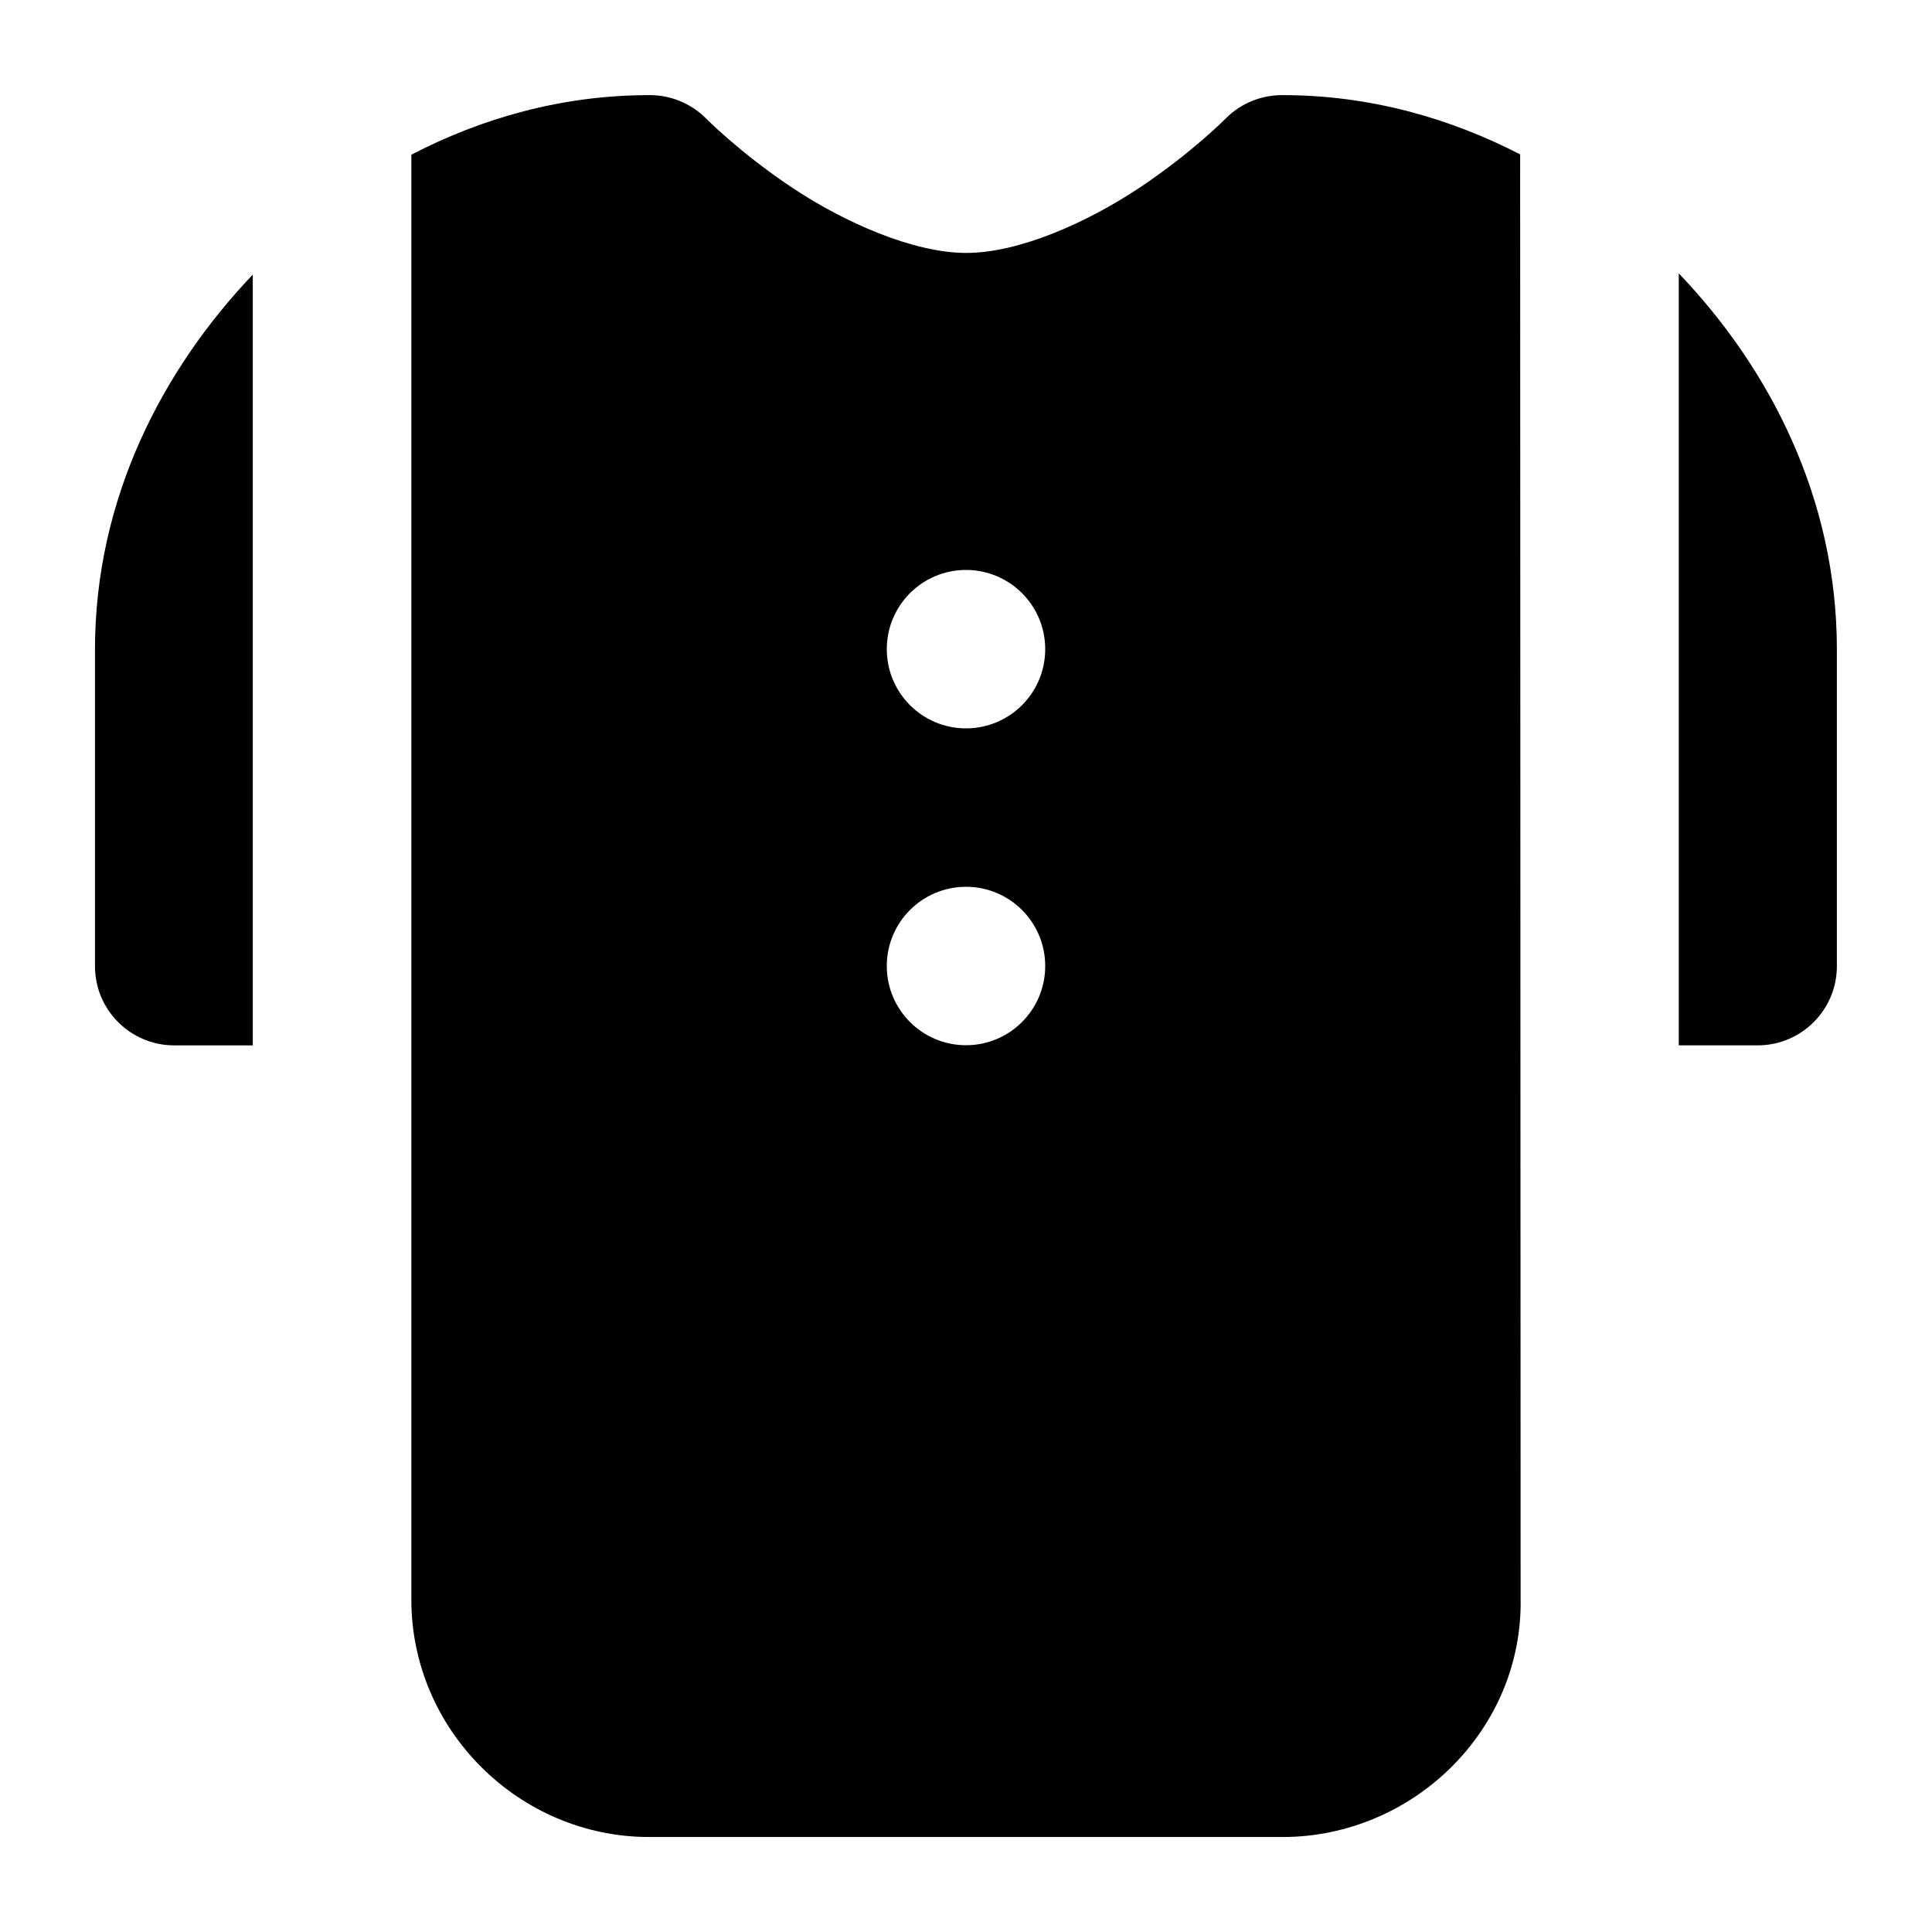
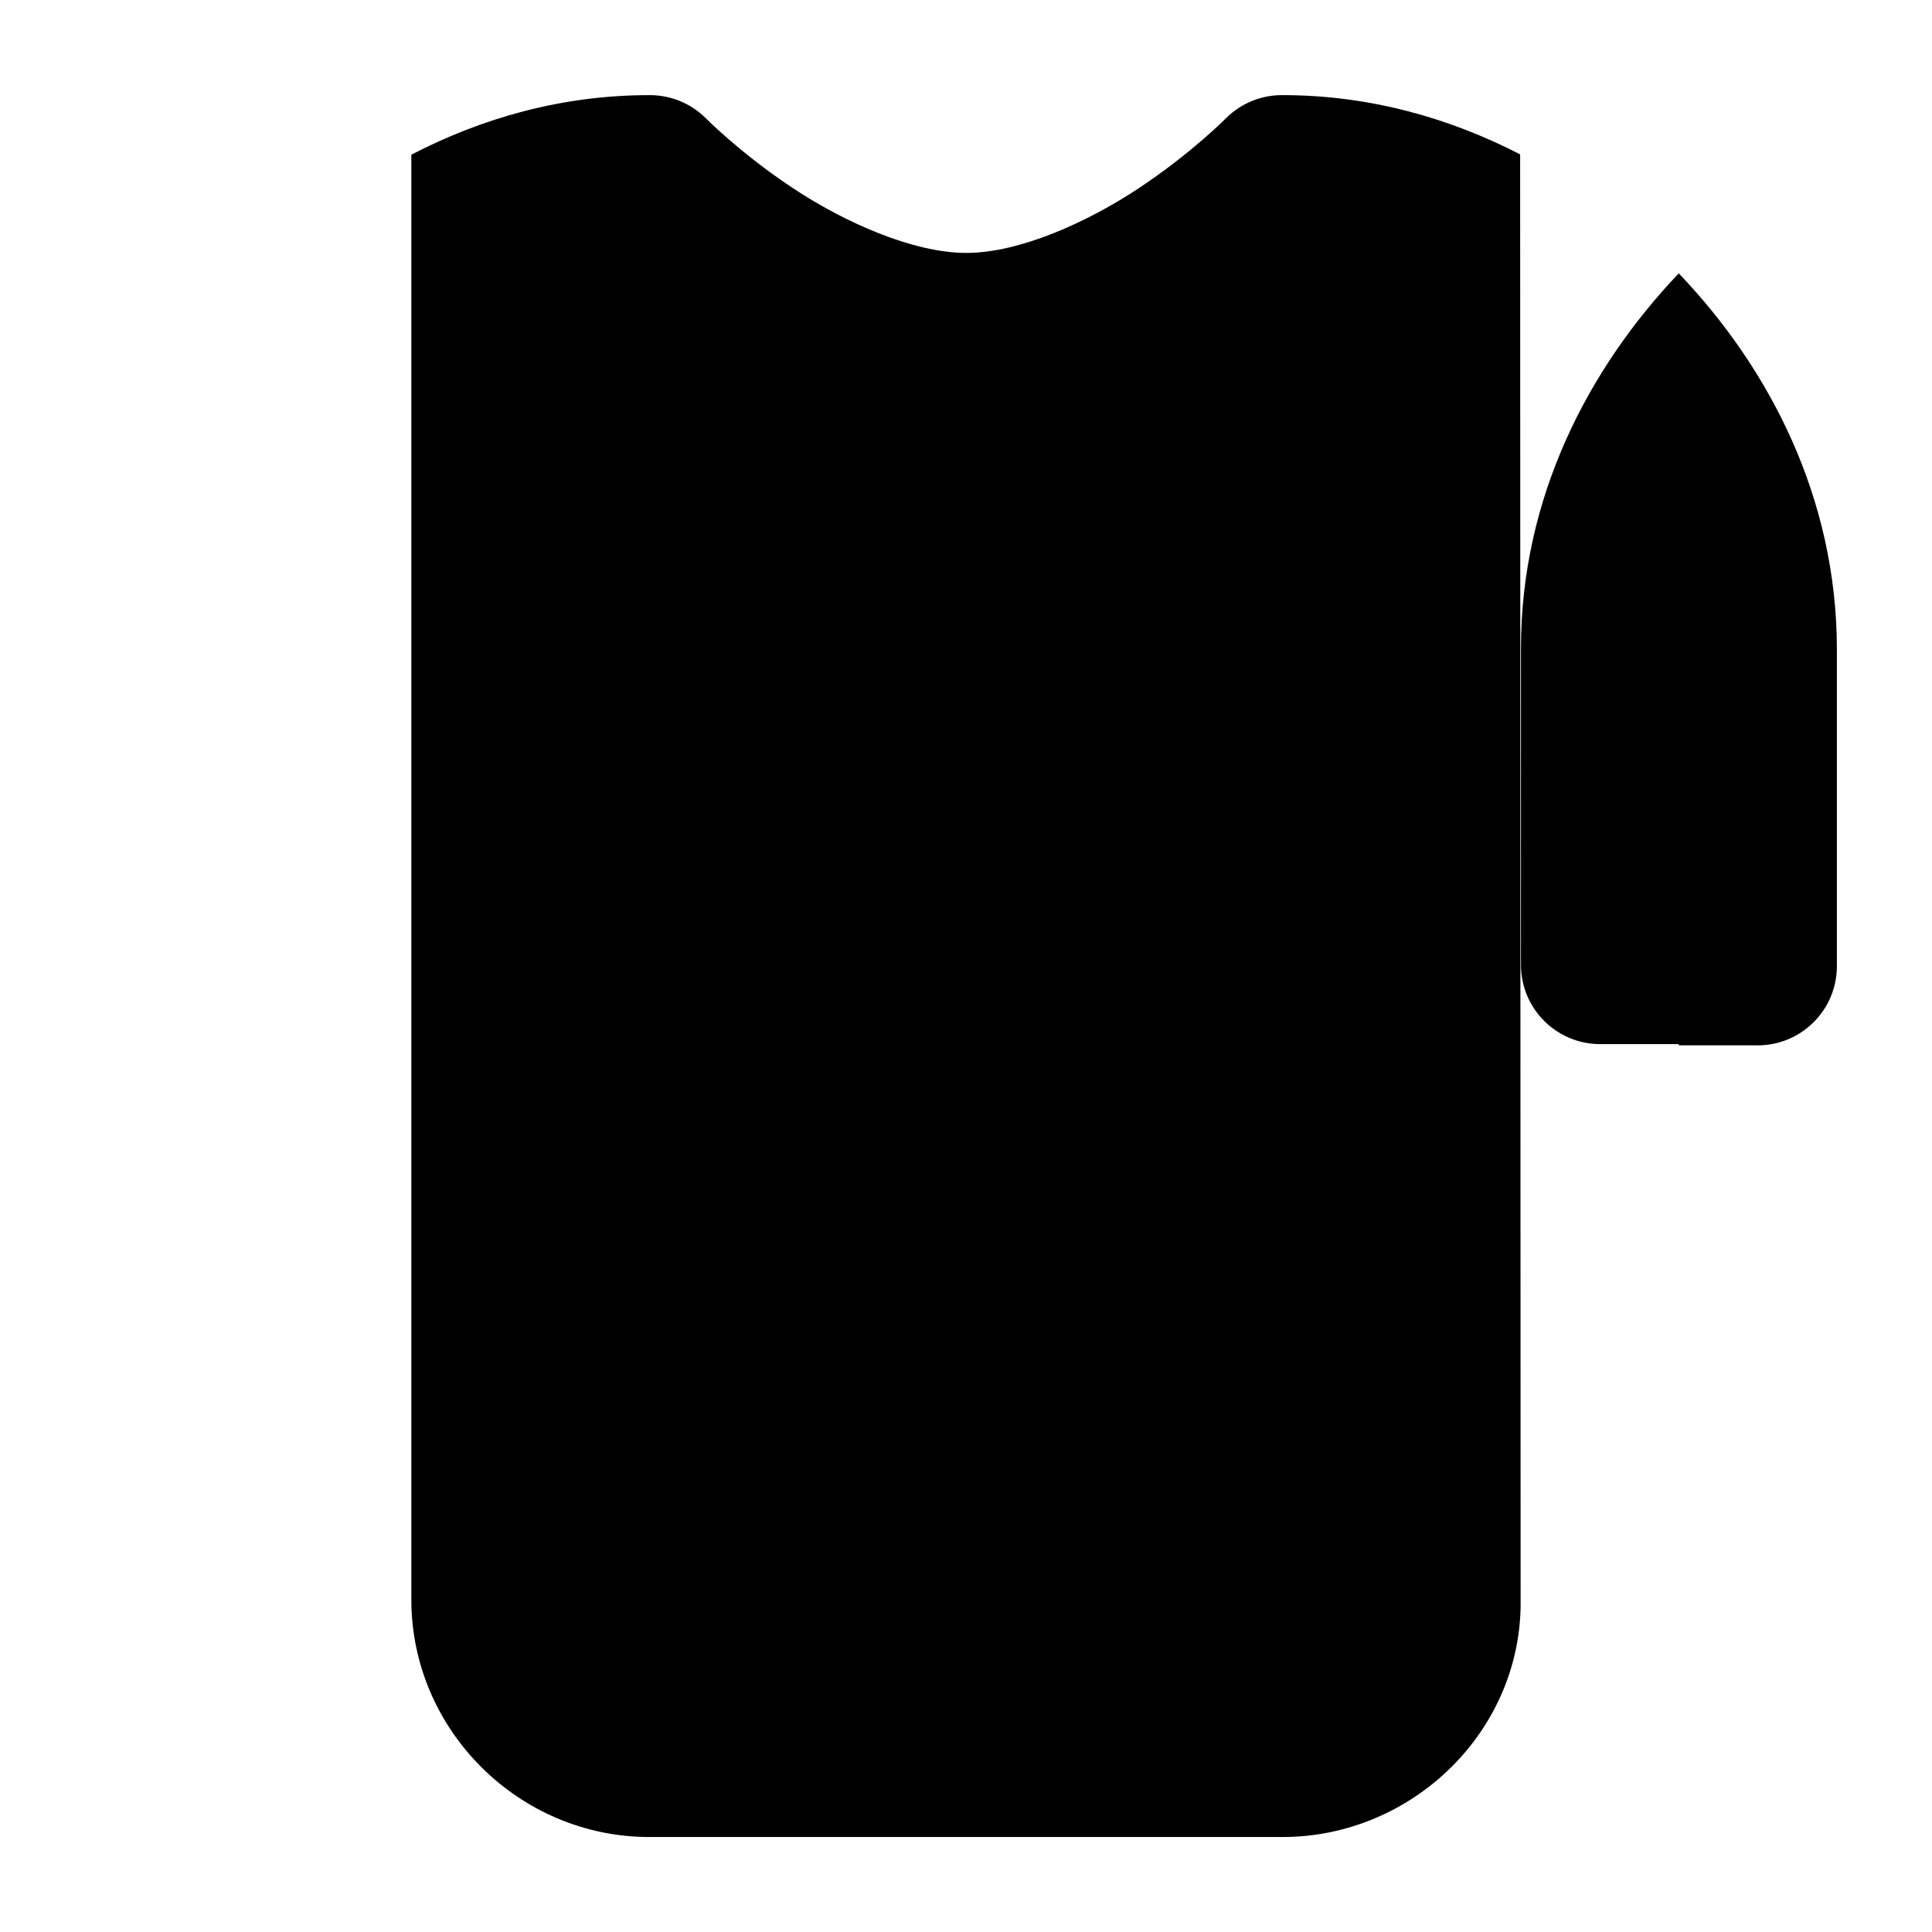
<svg xmlns="http://www.w3.org/2000/svg" fill="#000000" width="800px" height="800px" version="1.1" viewBox="144 144 512 512">
-   <path d="m316.07 169.21c-23.164 0-44.352 6.086-63.059 15.785v382.94c0 34.539 28.52 62.895 63.059 62.895h167.81c34.539 0 63.805-28.348 63.098-63.387l-0.125-382.53c-18.715-9.641-39.887-15.703-62.977-15.703-5.562-0.043-10.918 2.125-14.883 6.027 0 0-8.988 9.16-22.918 18.449-13.934 9.289-32 17.344-46.004 17.344-14 0-32.266-8.051-46.207-17.344-13.934-9.289-22.914-18.449-22.914-18.449-3.965-3.898-9.316-6.066-14.883-6.027zm272.82 47.23v204.59h20.992c11.594-0.047 20.953-9.48 20.91-21.074v-83.84c0-40-17.75-74.414-41.902-99.672zm-377.9 0.332c-23.984 25.199-41.82 59.449-41.82 99.344v83.844c-0.043 11.594 9.316 21.027 20.91 21.074h20.91zm189.01 78.27c11.594 0 20.992 9.398 20.992 20.992s-9.398 20.992-20.992 20.992-20.992-9.398-20.992-20.992 9.398-20.992 20.992-20.992zm0 83.969c11.594 0 20.992 9.398 20.992 20.992s-9.398 20.992-20.992 20.992-20.992-9.398-20.992-20.992 9.398-20.992 20.992-20.992z" />
+   <path d="m316.07 169.21c-23.164 0-44.352 6.086-63.059 15.785v382.94c0 34.539 28.52 62.895 63.059 62.895h167.81c34.539 0 63.805-28.348 63.098-63.387l-0.125-382.53c-18.715-9.641-39.887-15.703-62.977-15.703-5.562-0.043-10.918 2.125-14.883 6.027 0 0-8.988 9.16-22.918 18.449-13.934 9.289-32 17.344-46.004 17.344-14 0-32.266-8.051-46.207-17.344-13.934-9.289-22.914-18.449-22.914-18.449-3.965-3.898-9.316-6.066-14.883-6.027zm272.82 47.23v204.59h20.992c11.594-0.047 20.953-9.48 20.91-21.074v-83.84c0-40-17.75-74.414-41.902-99.672zc-23.984 25.199-41.82 59.449-41.82 99.344v83.844c-0.043 11.594 9.316 21.027 20.91 21.074h20.91zm189.01 78.27c11.594 0 20.992 9.398 20.992 20.992s-9.398 20.992-20.992 20.992-20.992-9.398-20.992-20.992 9.398-20.992 20.992-20.992zm0 83.969c11.594 0 20.992 9.398 20.992 20.992s-9.398 20.992-20.992 20.992-20.992-9.398-20.992-20.992 9.398-20.992 20.992-20.992z" />
</svg>